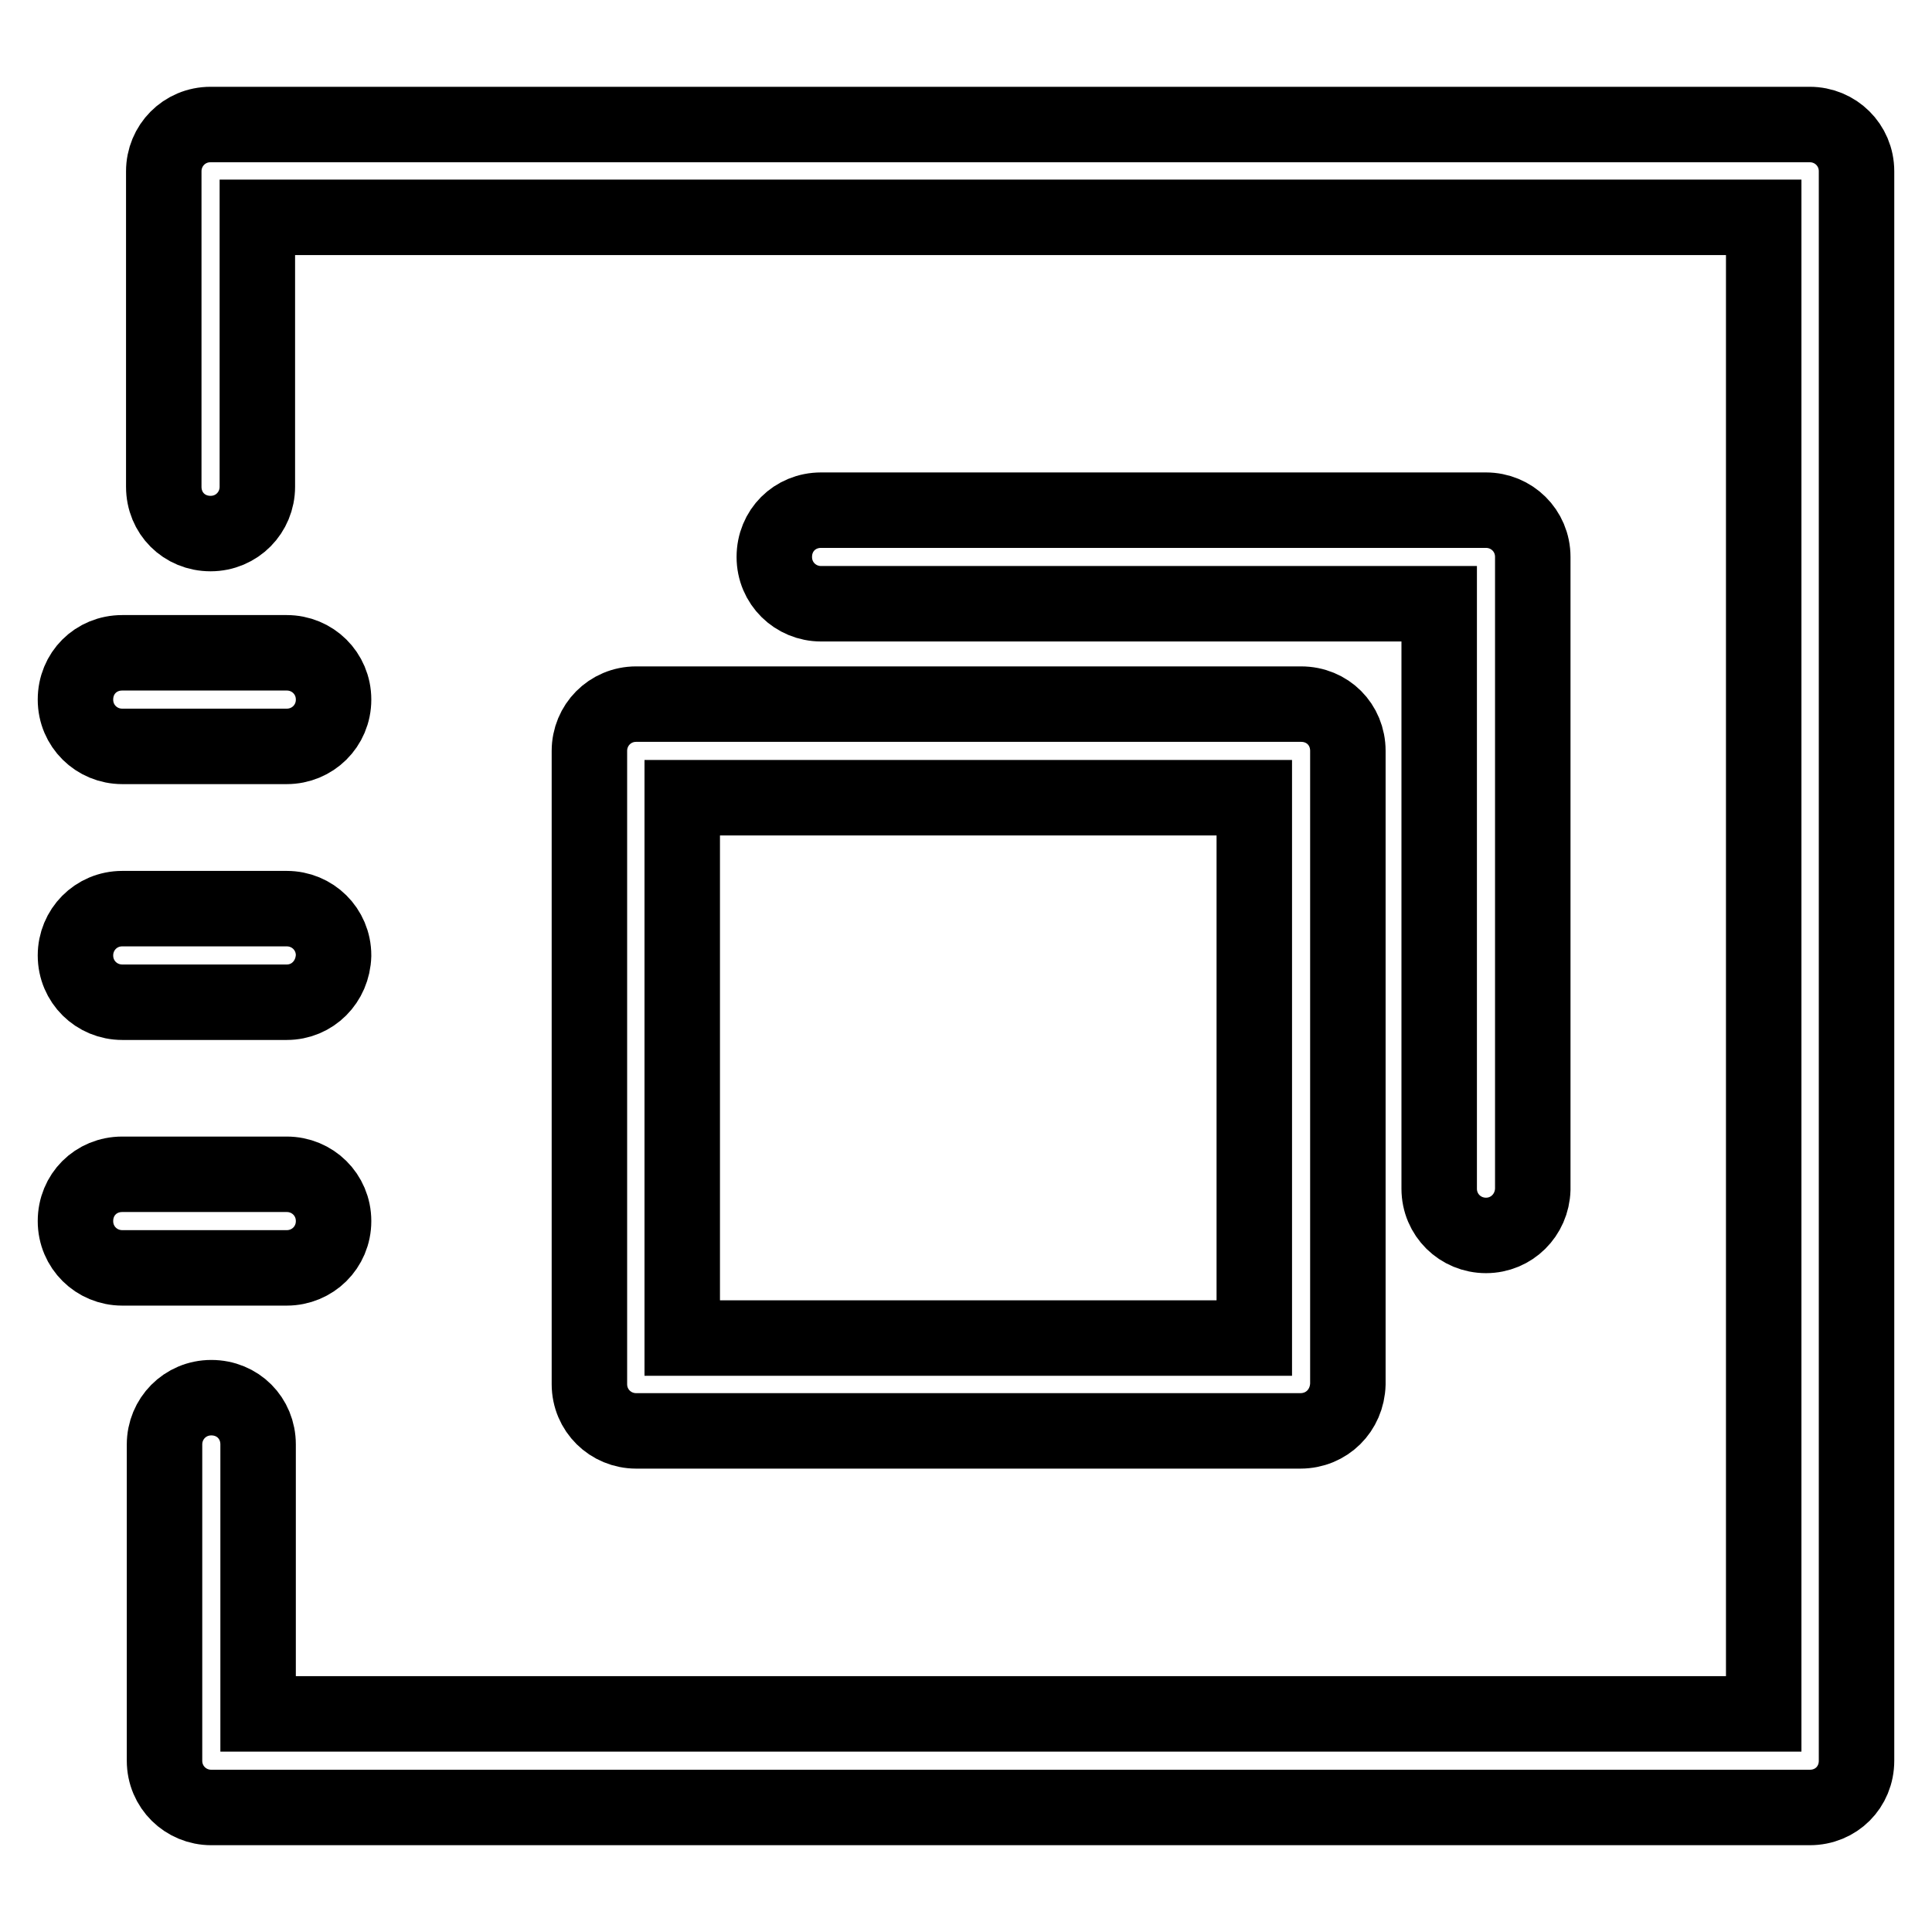
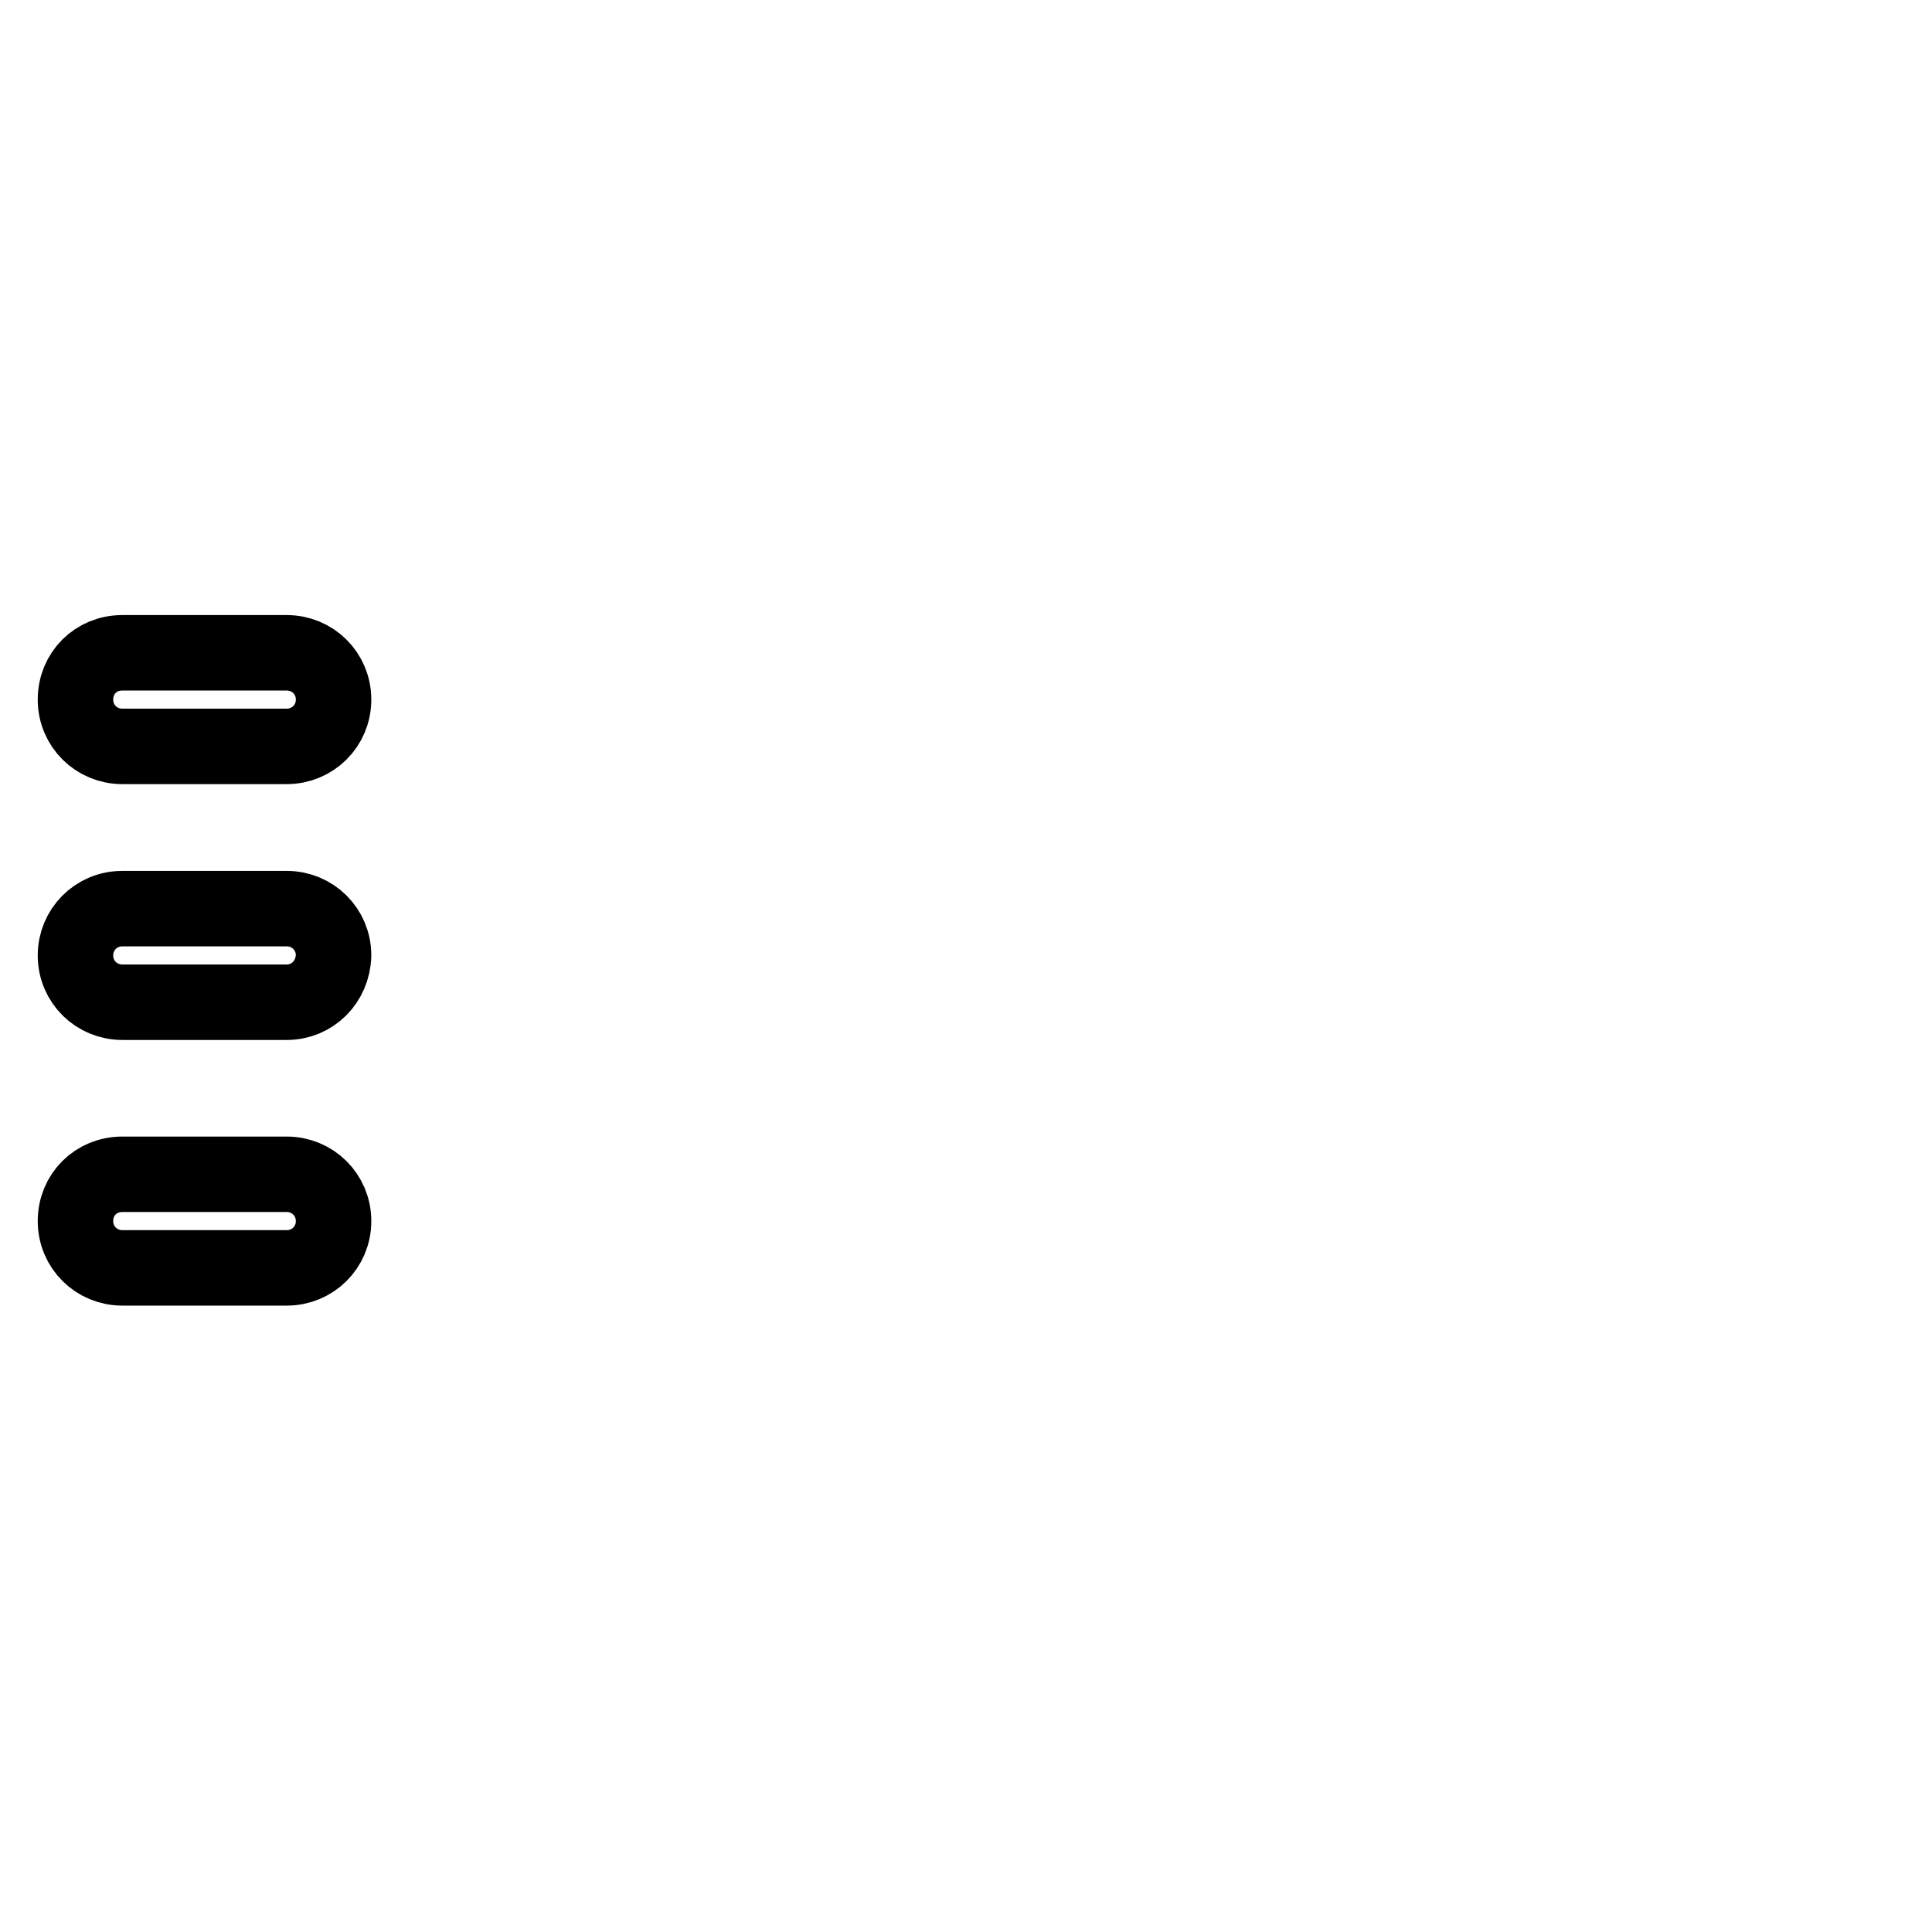
<svg xmlns="http://www.w3.org/2000/svg" version="1.1" x="0px" y="0px" viewBox="0 0 256 256" enable-background="new 0 0 256 256" xml:space="preserve">
  <g>
-     <path stroke-width="10" fill-opacity="0" stroke="#000000" d="M172.3,189.6H84.3c-3.4,0-6.2-2.7-6.2-6.2V99.5c0-3.4,2.7-6.2,6.2-6.2h88.1c3.5,0,6.2,2.7,6.2,6.2v83.9 C178.5,186.9,175.8,189.6,172.3,189.6z M90.4,177.3h75.8v-71.6H90.4V177.3z" />
-     <path stroke-width="10" fill-opacity="0" stroke="#000000" d="M196.9,163.7c-3.4,0-6.2-2.7-6.2-6.2V80h-81.9c-3.4,0-6.2-2.7-6.2-6.2s2.7-6.2,6.2-6.2h88.1 c3.4,0,6.2,2.7,6.2,6.2v83.8C203,161,200.3,163.7,196.9,163.7z" />
-     <path stroke-width="10" fill-opacity="0" stroke="#000000" d="M239.8,239.5H28c-3.4,0-6.2-2.7-6.2-6.2v-41.9c0-3.4,2.7-6.2,6.2-6.2s6.2,2.7,6.2,6.2v35.7h199.5V28.8H34.1 v35.7c0,3.4-2.7,6.2-6.2,6.2s-6.2-2.7-6.2-6.2V22.7c0-3.4,2.7-6.2,6.2-6.2h211.9c3.4,0,6.2,2.7,6.2,6.2v210.6 C246,236.8,243.3,239.5,239.8,239.5L239.8,239.5z" />
    <path stroke-width="10" fill-opacity="0" stroke="#000000" d="M38,98.9H16.2c-3.4,0-6.2-2.7-6.2-6.2s2.7-6.2,6.2-6.2H38c3.4,0,6.2,2.7,6.2,6.2S41.4,98.9,38,98.9z  M38,132.8H16.2c-3.4,0-6.2-2.7-6.2-6.2c0-3.4,2.7-6.2,6.2-6.2H38c3.4,0,6.2,2.7,6.2,6.2C44.1,130.1,41.4,132.8,38,132.8z M38,168 H16.2c-3.4,0-6.2-2.7-6.2-6.2s2.7-6.2,6.2-6.2H38c3.4,0,6.2,2.7,6.2,6.2S41.4,168,38,168z" />
  </g>
</svg>